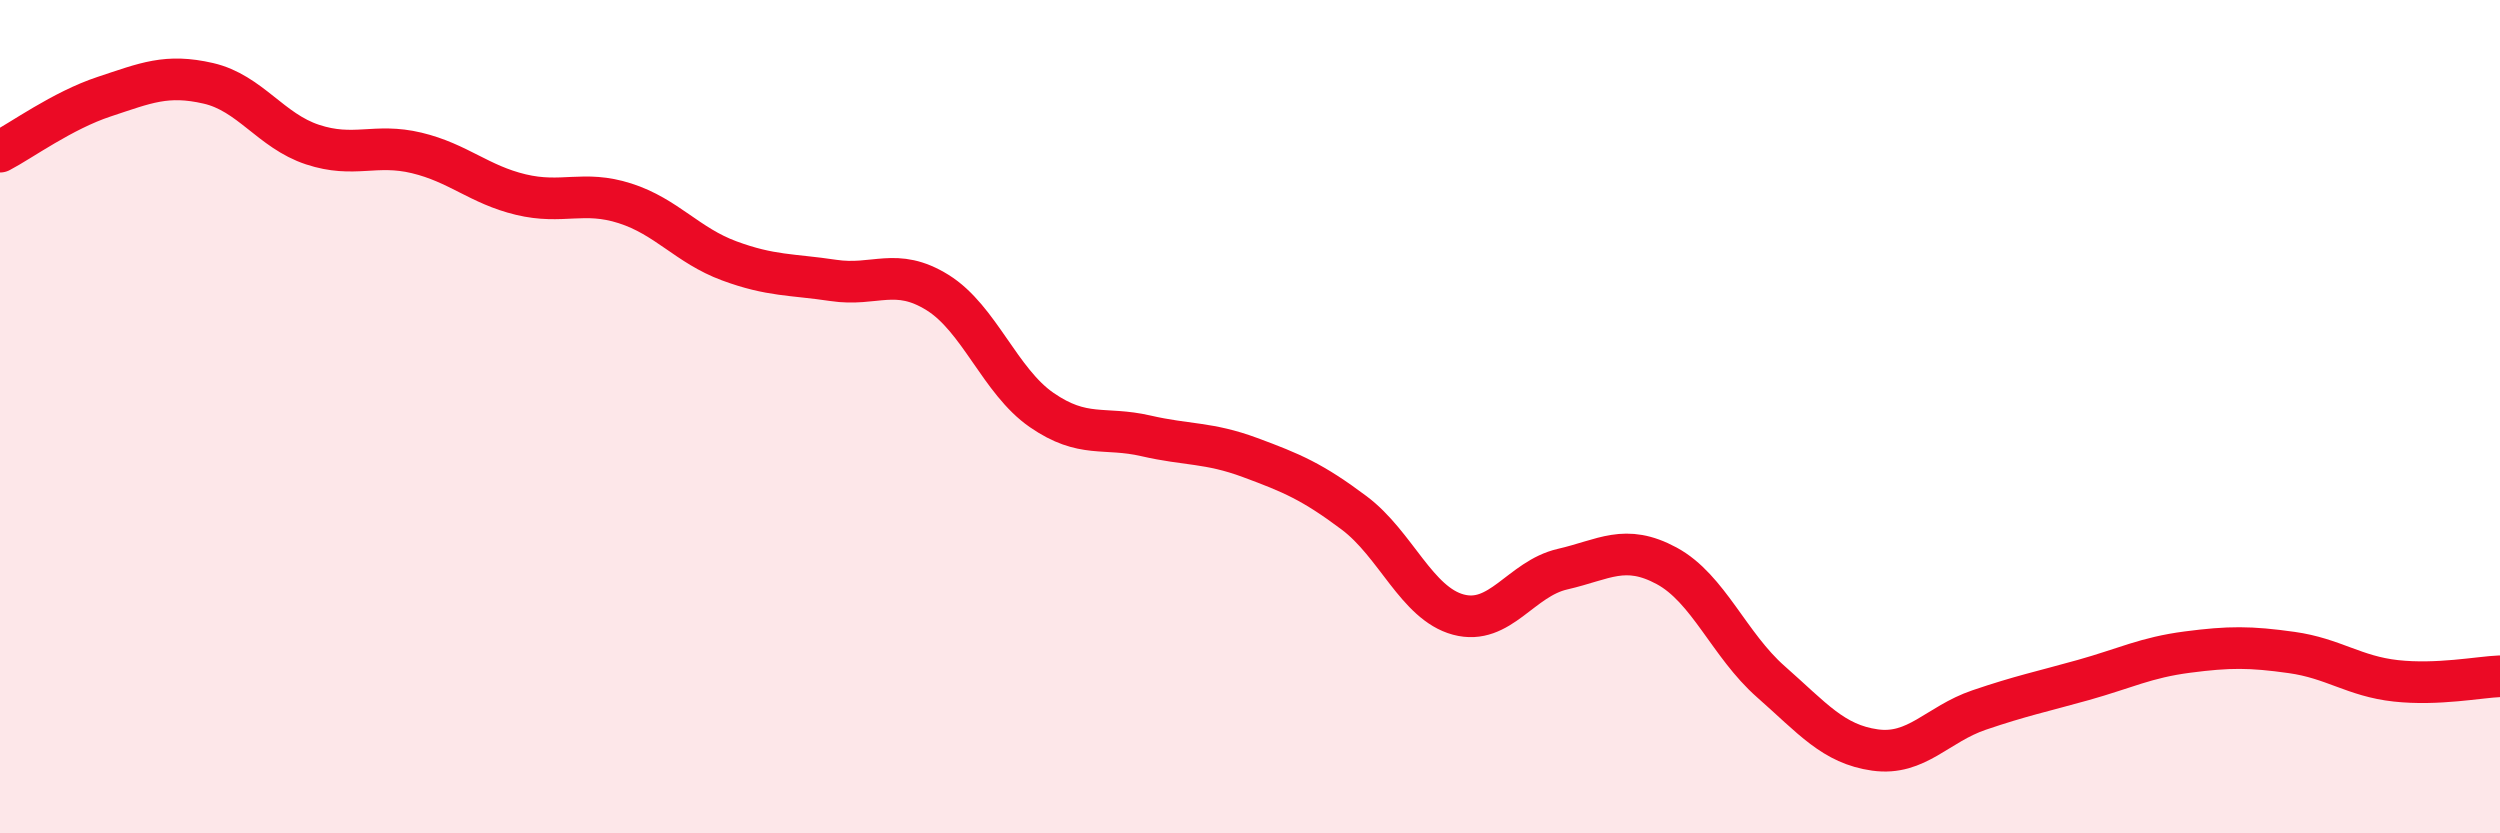
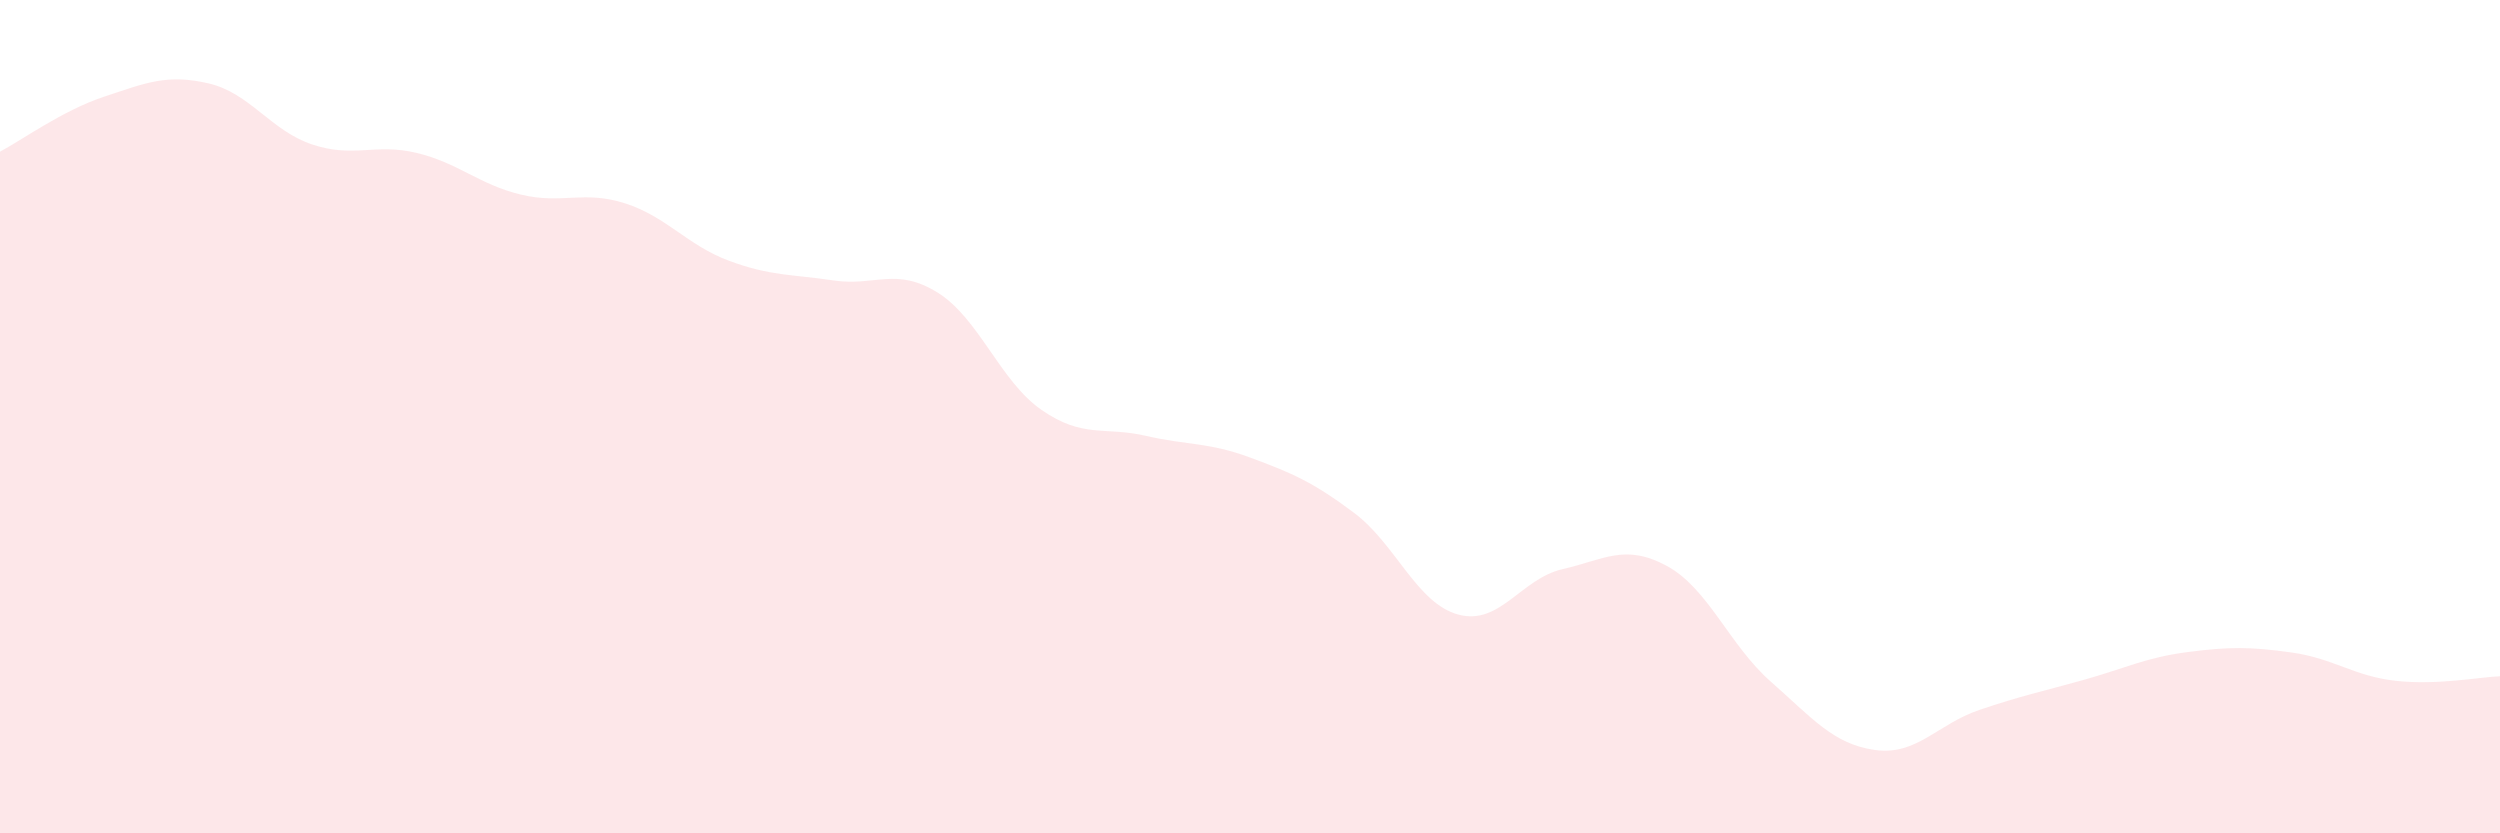
<svg xmlns="http://www.w3.org/2000/svg" width="60" height="20" viewBox="0 0 60 20">
  <path d="M 0,3.64 C 0.5,3.38 1.5,2.65 2.5,2.32 C 3.5,1.99 4,1.77 5,2 C 6,2.23 6.5,3.14 7.5,3.47 C 8.5,3.8 9,3.43 10,3.67 C 11,3.91 11.5,4.43 12.5,4.67 C 13.5,4.91 14,4.56 15,4.88 C 16,5.2 16.5,5.89 17.5,6.26 C 18.5,6.63 19,6.58 20,6.73 C 21,6.88 21.5,6.4 22.5,7.02 C 23.5,7.64 24,9.15 25,9.84 C 26,10.53 26.5,10.23 27.5,10.46 C 28.5,10.69 29,10.61 30,10.98 C 31,11.35 31.5,11.56 32.5,12.31 C 33.5,13.06 34,14.48 35,14.75 C 36,15.02 36.5,13.89 37.5,13.66 C 38.5,13.43 39,13.04 40,13.58 C 41,14.12 41.5,15.48 42.5,16.36 C 43.5,17.24 44,17.86 45,18 C 46,18.14 46.5,17.38 47.5,17.04 C 48.5,16.7 49,16.6 50,16.32 C 51,16.04 51.5,15.78 52.5,15.65 C 53.5,15.52 54,15.52 55,15.66 C 56,15.8 56.5,16.23 57.5,16.34 C 58.5,16.45 59.5,16.25 60,16.23L60 20L0 20Z" fill="#EB0A25" opacity="0.1" stroke-linecap="round" stroke-linejoin="round" />
-   <path d="M 0,3.64 C 0.5,3.38 1.5,2.65 2.5,2.32 C 3.5,1.99 4,1.77 5,2 C 6,2.23 6.5,3.14 7.5,3.47 C 8.5,3.8 9,3.43 10,3.67 C 11,3.91 11.5,4.43 12.5,4.67 C 13.5,4.91 14,4.56 15,4.88 C 16,5.2 16.5,5.89 17.5,6.26 C 18.5,6.63 19,6.58 20,6.73 C 21,6.88 21.5,6.4 22.5,7.02 C 23.5,7.64 24,9.15 25,9.84 C 26,10.53 26.5,10.23 27.5,10.46 C 28.5,10.69 29,10.61 30,10.98 C 31,11.35 31.5,11.56 32.5,12.31 C 33.5,13.06 34,14.48 35,14.75 C 36,15.02 36.5,13.89 37.5,13.66 C 38.5,13.43 39,13.04 40,13.58 C 41,14.12 41.5,15.48 42.5,16.36 C 43.5,17.24 44,17.86 45,18 C 46,18.14 46.5,17.38 47.5,17.04 C 48.5,16.7 49,16.6 50,16.32 C 51,16.04 51.5,15.78 52.5,15.65 C 53.5,15.52 54,15.52 55,15.66 C 56,15.8 56.5,16.23 57.5,16.34 C 58.5,16.45 59.5,16.25 60,16.23" stroke="#EB0A25" stroke-width="1" fill="none" stroke-linecap="round" stroke-linejoin="round" />
</svg>